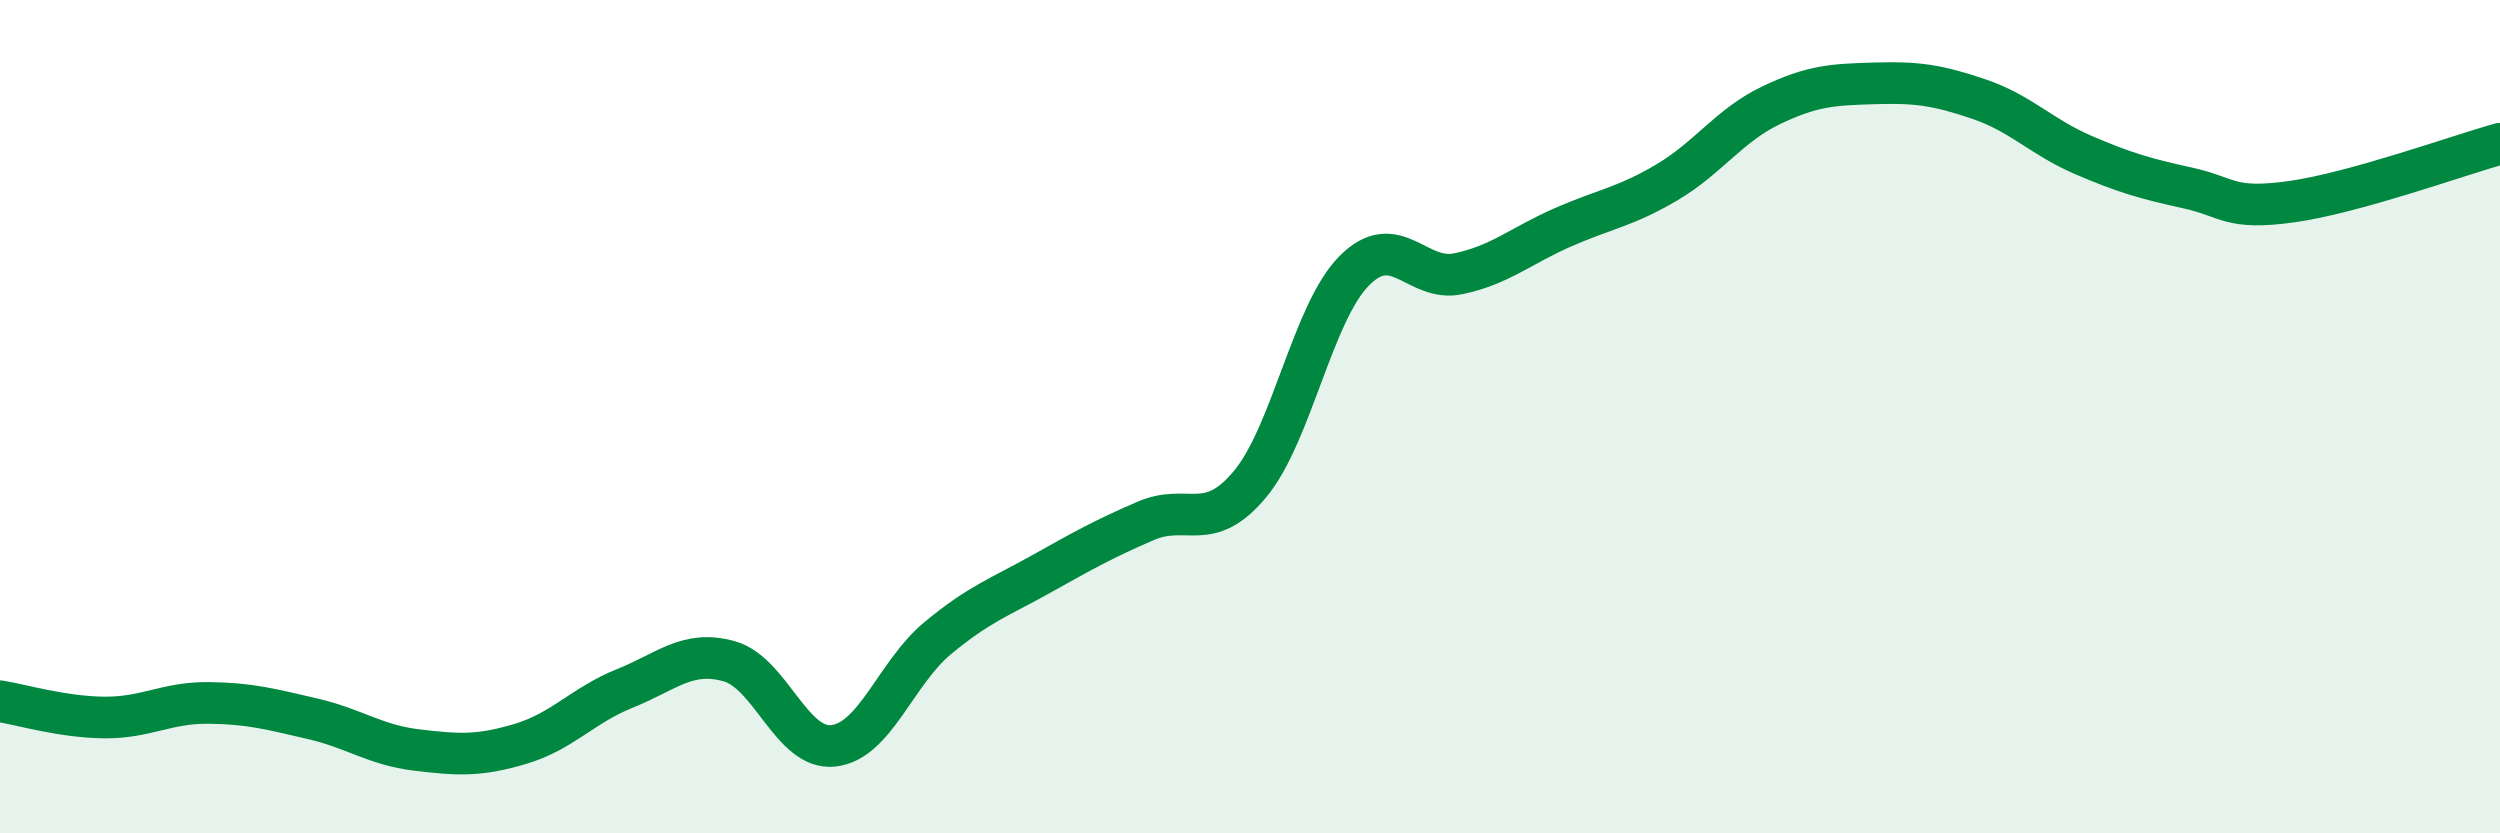
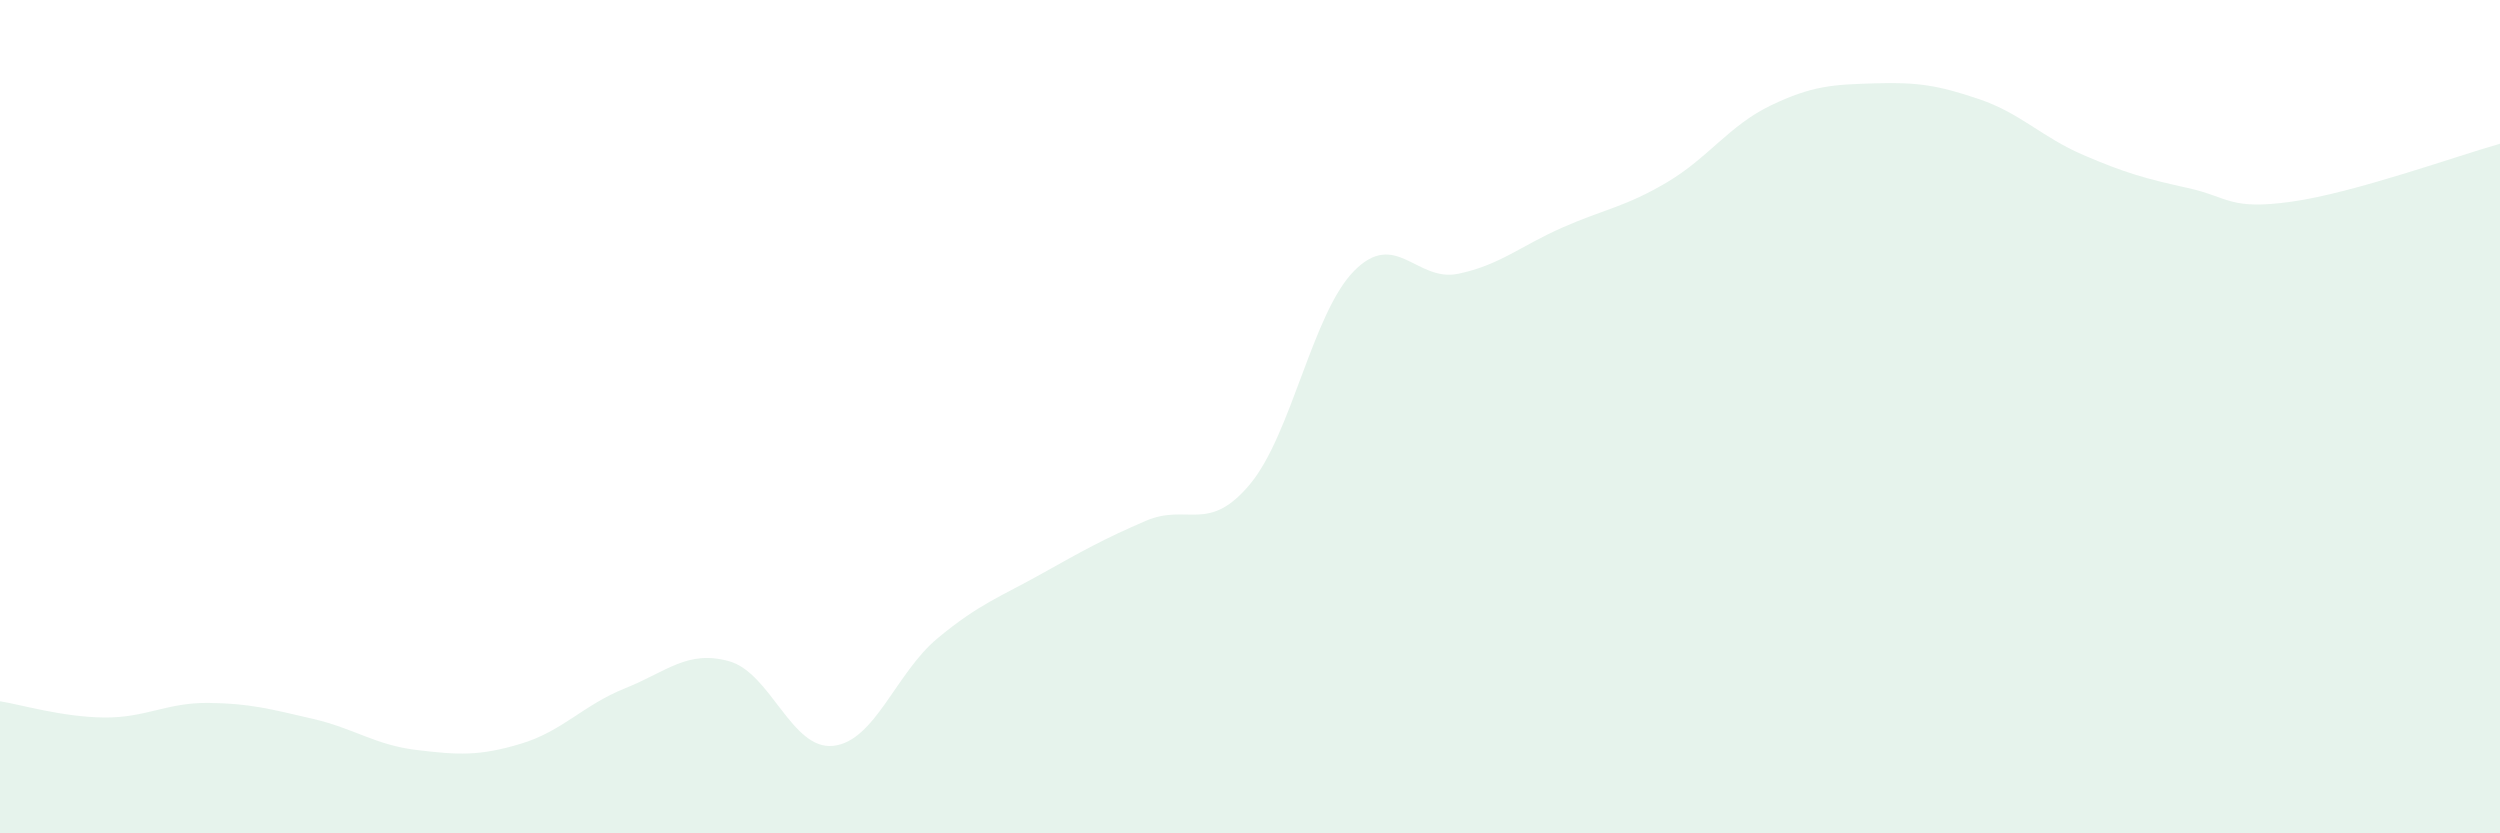
<svg xmlns="http://www.w3.org/2000/svg" width="60" height="20" viewBox="0 0 60 20">
  <path d="M 0,16.83 C 0.5,16.91 1.5,17.21 2.5,17.22 C 3.5,17.23 4,16.86 5,16.87 C 6,16.88 6.5,17.02 7.5,17.25 C 8.5,17.48 9,17.88 10,18 C 11,18.12 11.5,18.15 12.5,17.85 C 13.5,17.55 14,16.92 15,16.52 C 16,16.12 16.5,15.59 17.5,15.87 C 18.5,16.15 19,18.01 20,17.9 C 21,17.79 21.5,16.15 22.5,15.32 C 23.5,14.49 24,14.33 25,13.77 C 26,13.21 26.5,12.93 27.5,12.5 C 28.5,12.07 29,12.82 30,11.62 C 31,10.42 31.5,7.51 32.5,6.5 C 33.5,5.49 34,6.78 35,6.57 C 36,6.36 36.5,5.9 37.5,5.46 C 38.5,5.02 39,4.97 40,4.38 C 41,3.79 41.5,3.01 42.5,2.53 C 43.5,2.05 44,2.03 45,2 C 46,1.97 46.5,2.04 47.5,2.38 C 48.5,2.72 49,3.29 50,3.72 C 51,4.15 51.5,4.29 52.5,4.51 C 53.5,4.73 53.5,5.05 55,4.84 C 56.5,4.63 59,3.73 60,3.45L60 20L0 20Z" fill="#008740" opacity="0.1" stroke-linecap="round" stroke-linejoin="round" />
-   <path d="M 0,16.83 C 0.5,16.91 1.5,17.21 2.5,17.22 C 3.5,17.23 4,16.86 5,16.87 C 6,16.88 6.5,17.02 7.5,17.25 C 8.5,17.48 9,17.88 10,18 C 11,18.12 11.5,18.15 12.5,17.85 C 13.5,17.55 14,16.92 15,16.52 C 16,16.12 16.5,15.59 17.5,15.87 C 18.5,16.15 19,18.01 20,17.9 C 21,17.79 21.5,16.15 22.5,15.32 C 23.5,14.49 24,14.33 25,13.77 C 26,13.21 26.5,12.93 27.5,12.5 C 28.5,12.07 29,12.82 30,11.62 C 31,10.42 31.5,7.51 32.5,6.5 C 33.5,5.49 34,6.78 35,6.57 C 36,6.36 36.5,5.9 37.5,5.46 C 38.5,5.02 39,4.97 40,4.38 C 41,3.79 41.5,3.01 42.5,2.53 C 43.5,2.05 44,2.03 45,2 C 46,1.97 46.5,2.04 47.5,2.38 C 48.5,2.72 49,3.29 50,3.72 C 51,4.15 51.5,4.29 52.5,4.51 C 53.5,4.73 53.5,5.05 55,4.84 C 56.5,4.63 59,3.73 60,3.45" stroke="#008740" stroke-width="1" fill="none" stroke-linecap="round" stroke-linejoin="round" />
</svg>